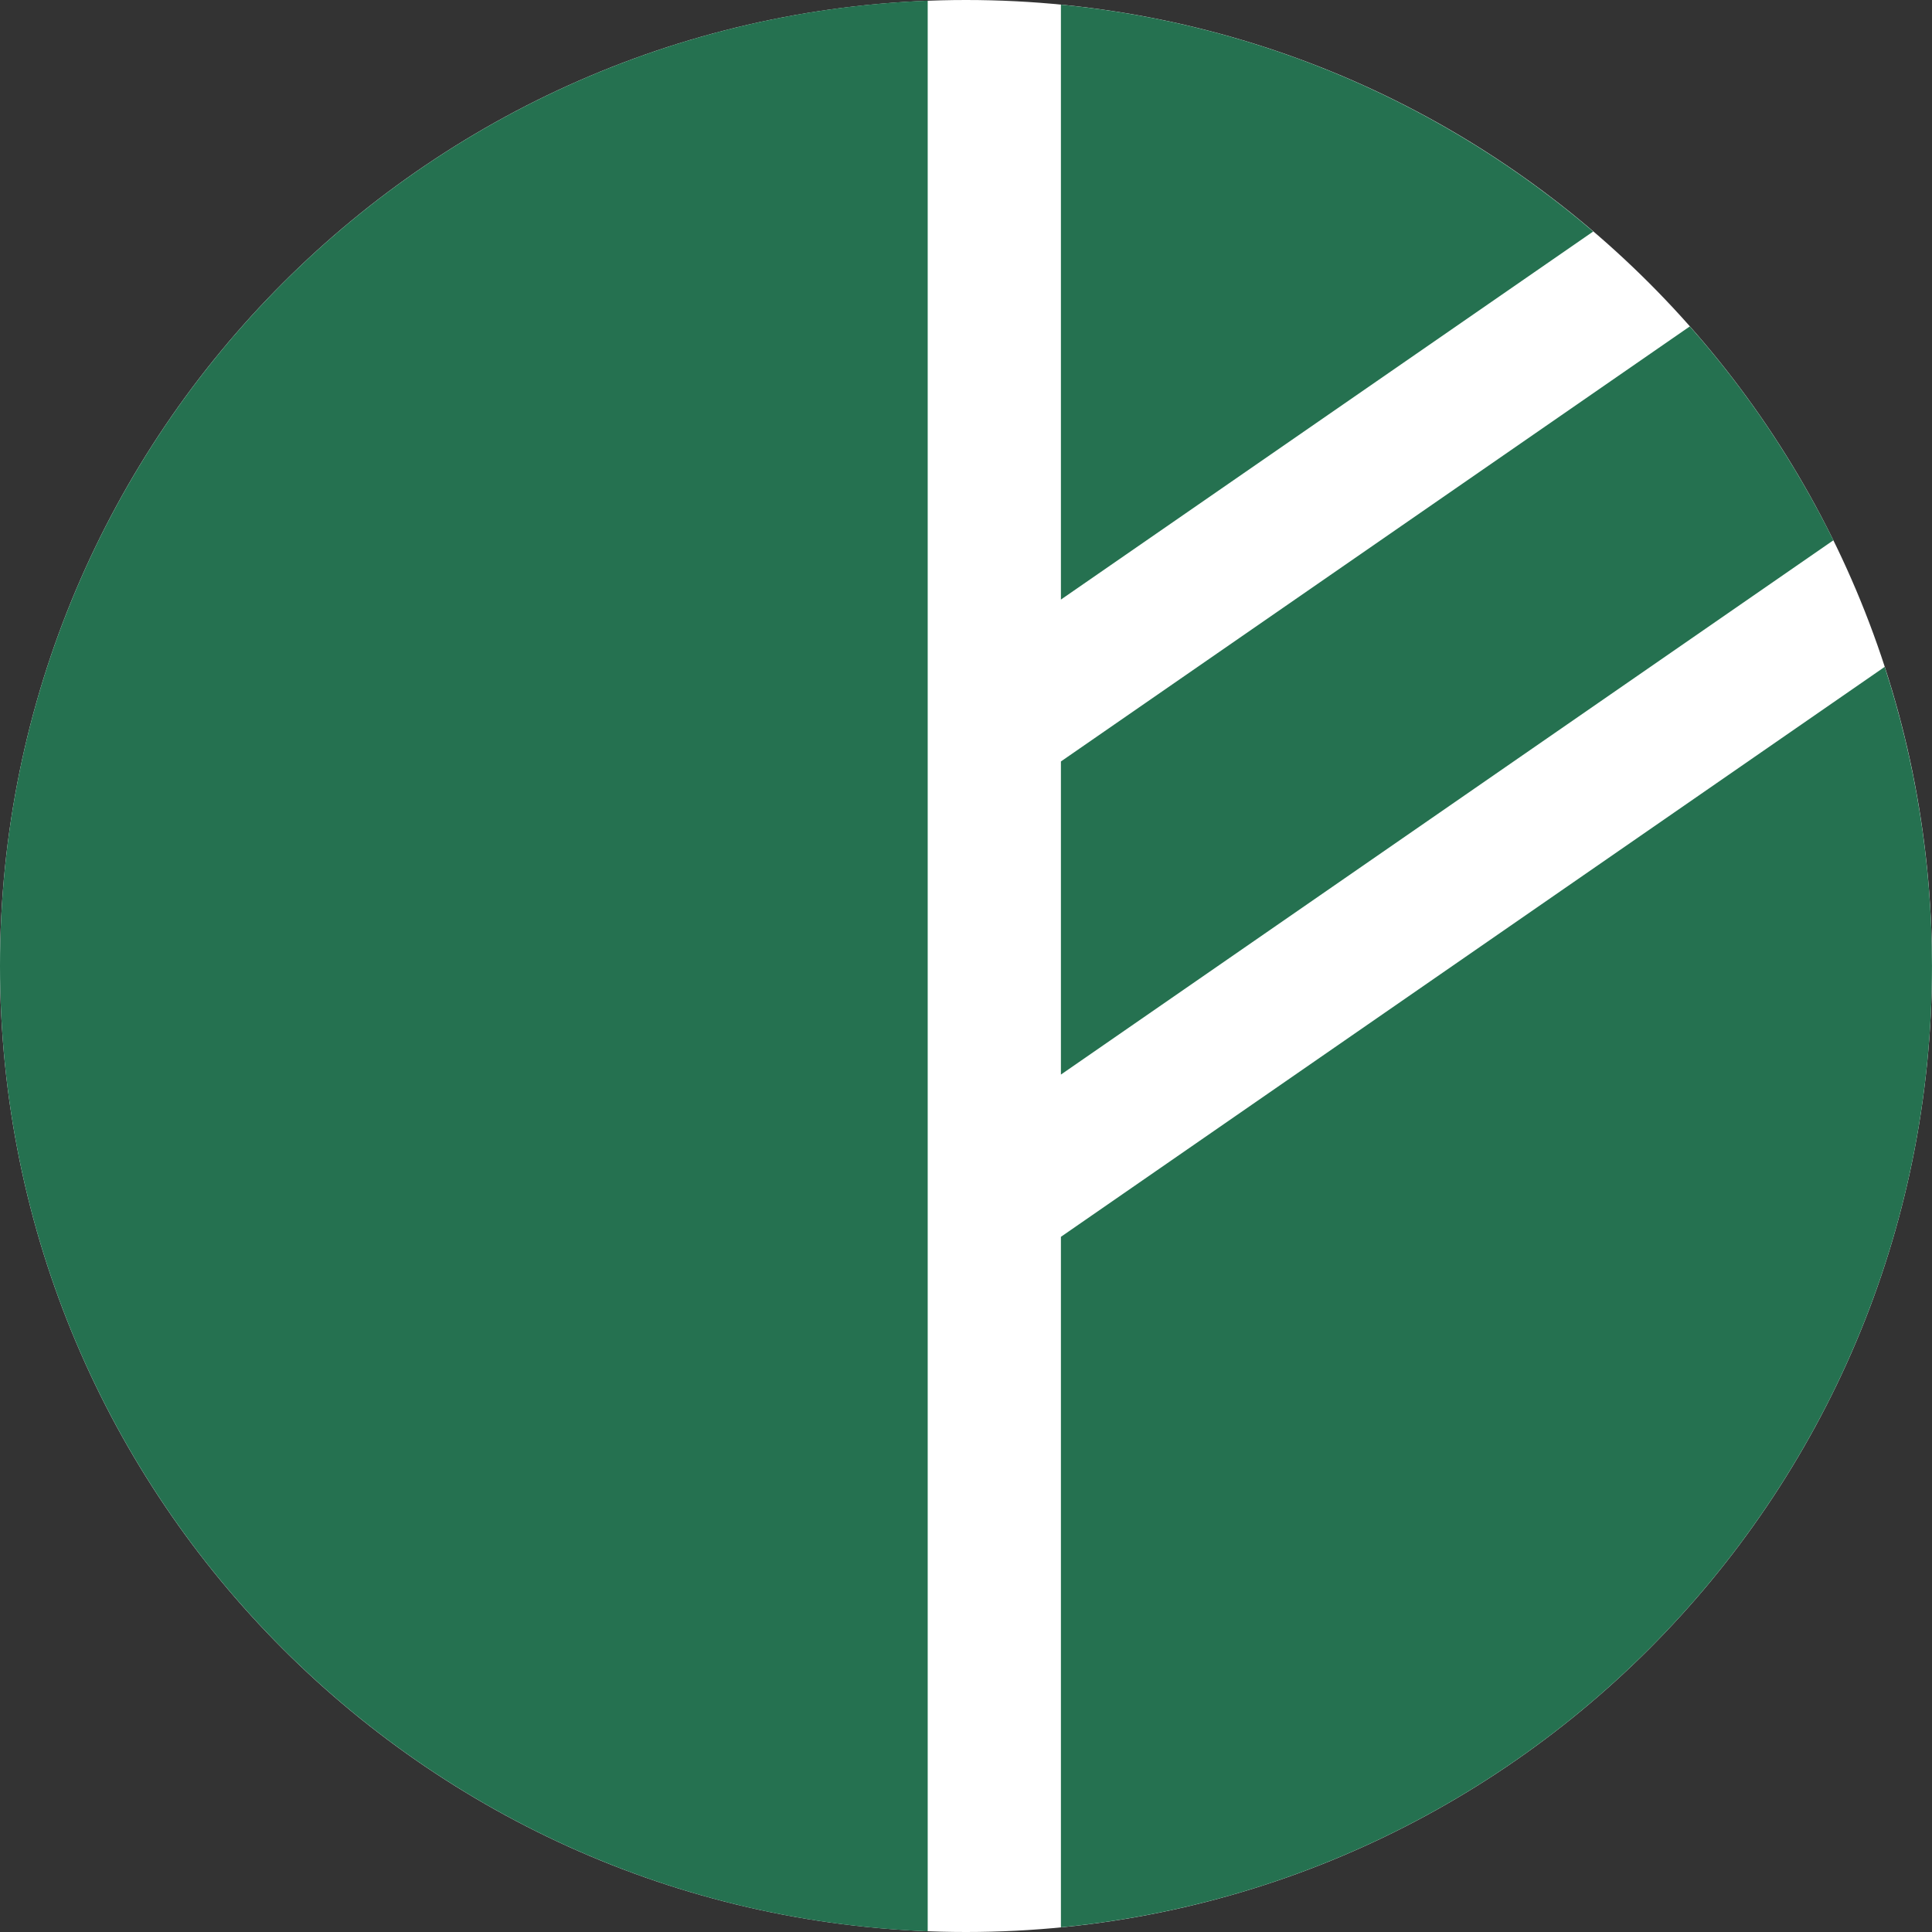
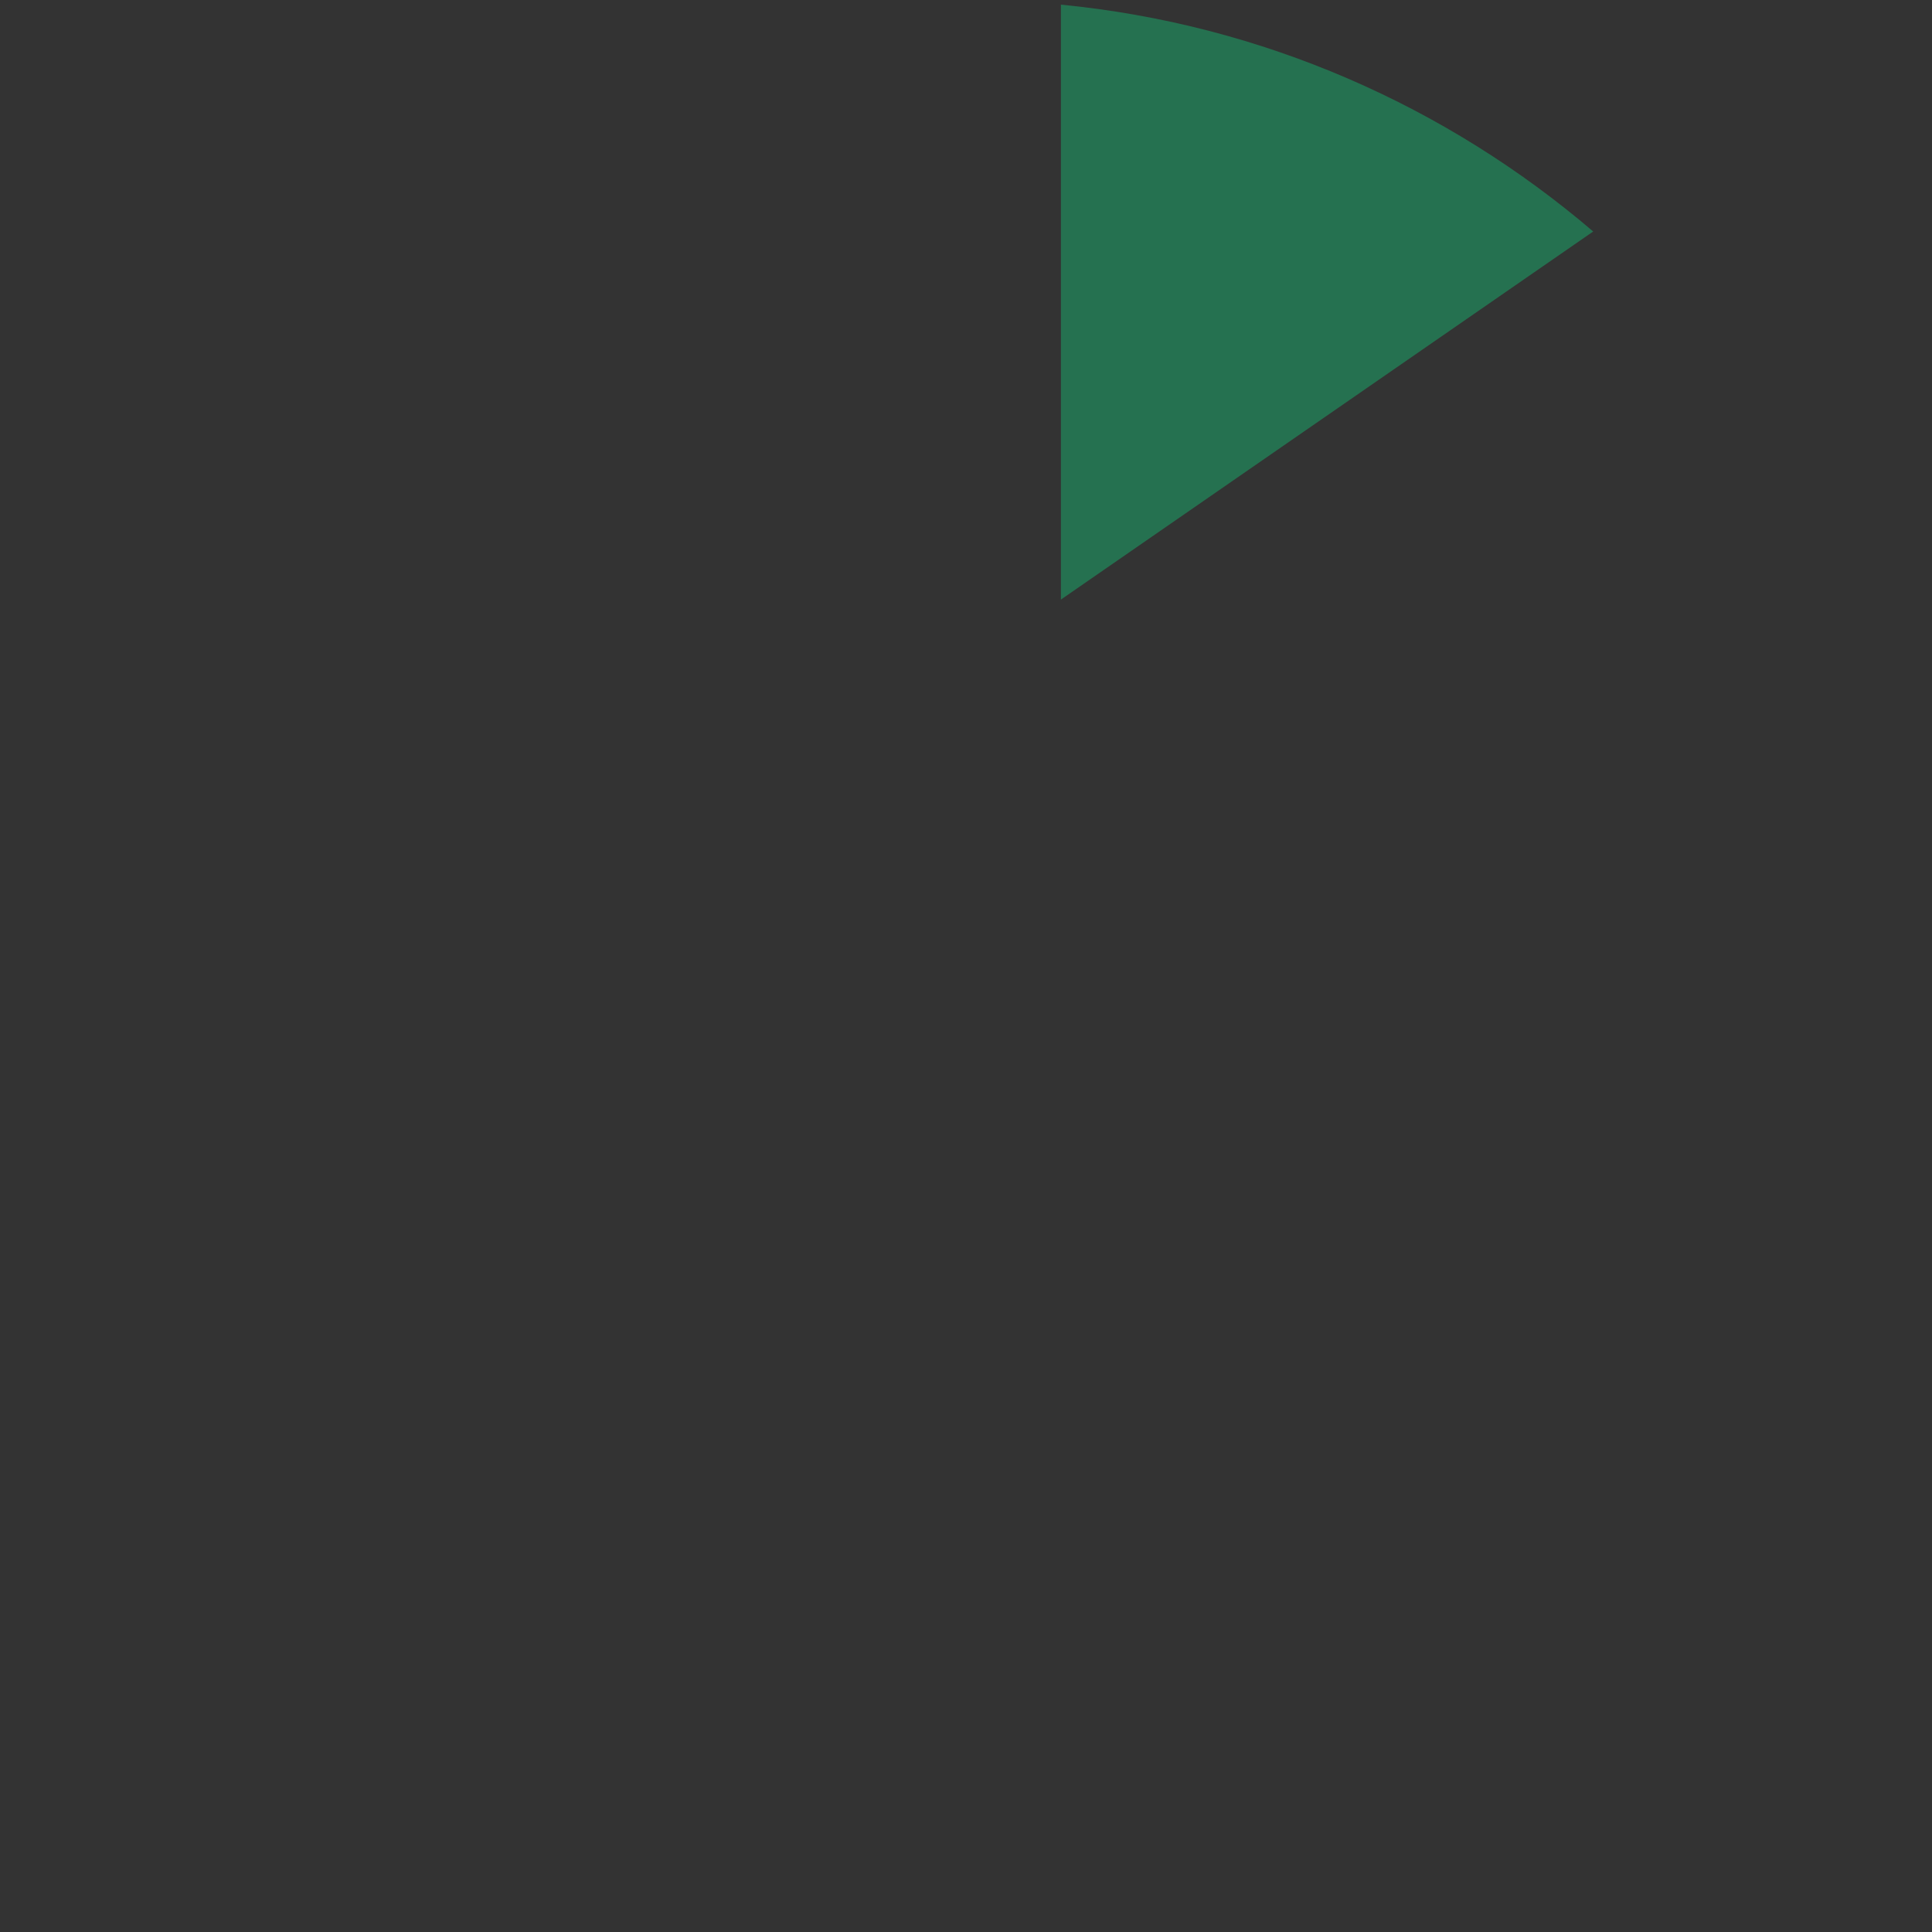
<svg xmlns="http://www.w3.org/2000/svg" width="86" height="86" viewBox="0 0 86 86" fill="none">
  <rect x="0" y="0" width="86" height="86" fill="#333333" stroke="none" />
-   <path d="M43 86C66.748 86 86 66.748 86 43C86 19.252 66.748 0 43 0C19.252 0 0 19.252 0 43C0 66.748 19.252 86 43 86Z" fill="white" />
  <path d="M47.225 0.207V26.689L70.919 10.305C64.41 4.744 56.225 1.082 47.225 0.207Z" fill="#257150" />
-   <path d="M75.219 14.53L47.225 33.895V47.833L81.61 24.05C79.905 20.595 77.755 17.392 75.219 14.53Z" fill="#257150" />
-   <path d="M41.295 0.029C18.342 0.934 0 19.824 0 43C0 66.175 18.342 85.066 41.295 85.97V0.029Z" fill="#257150" />
-   <path d="M47.225 55.055V85.792C68.992 83.672 85.999 65.315 85.999 43C85.999 38.359 85.257 33.881 83.893 29.685L47.225 55.055Z" fill="#257150" />
</svg>